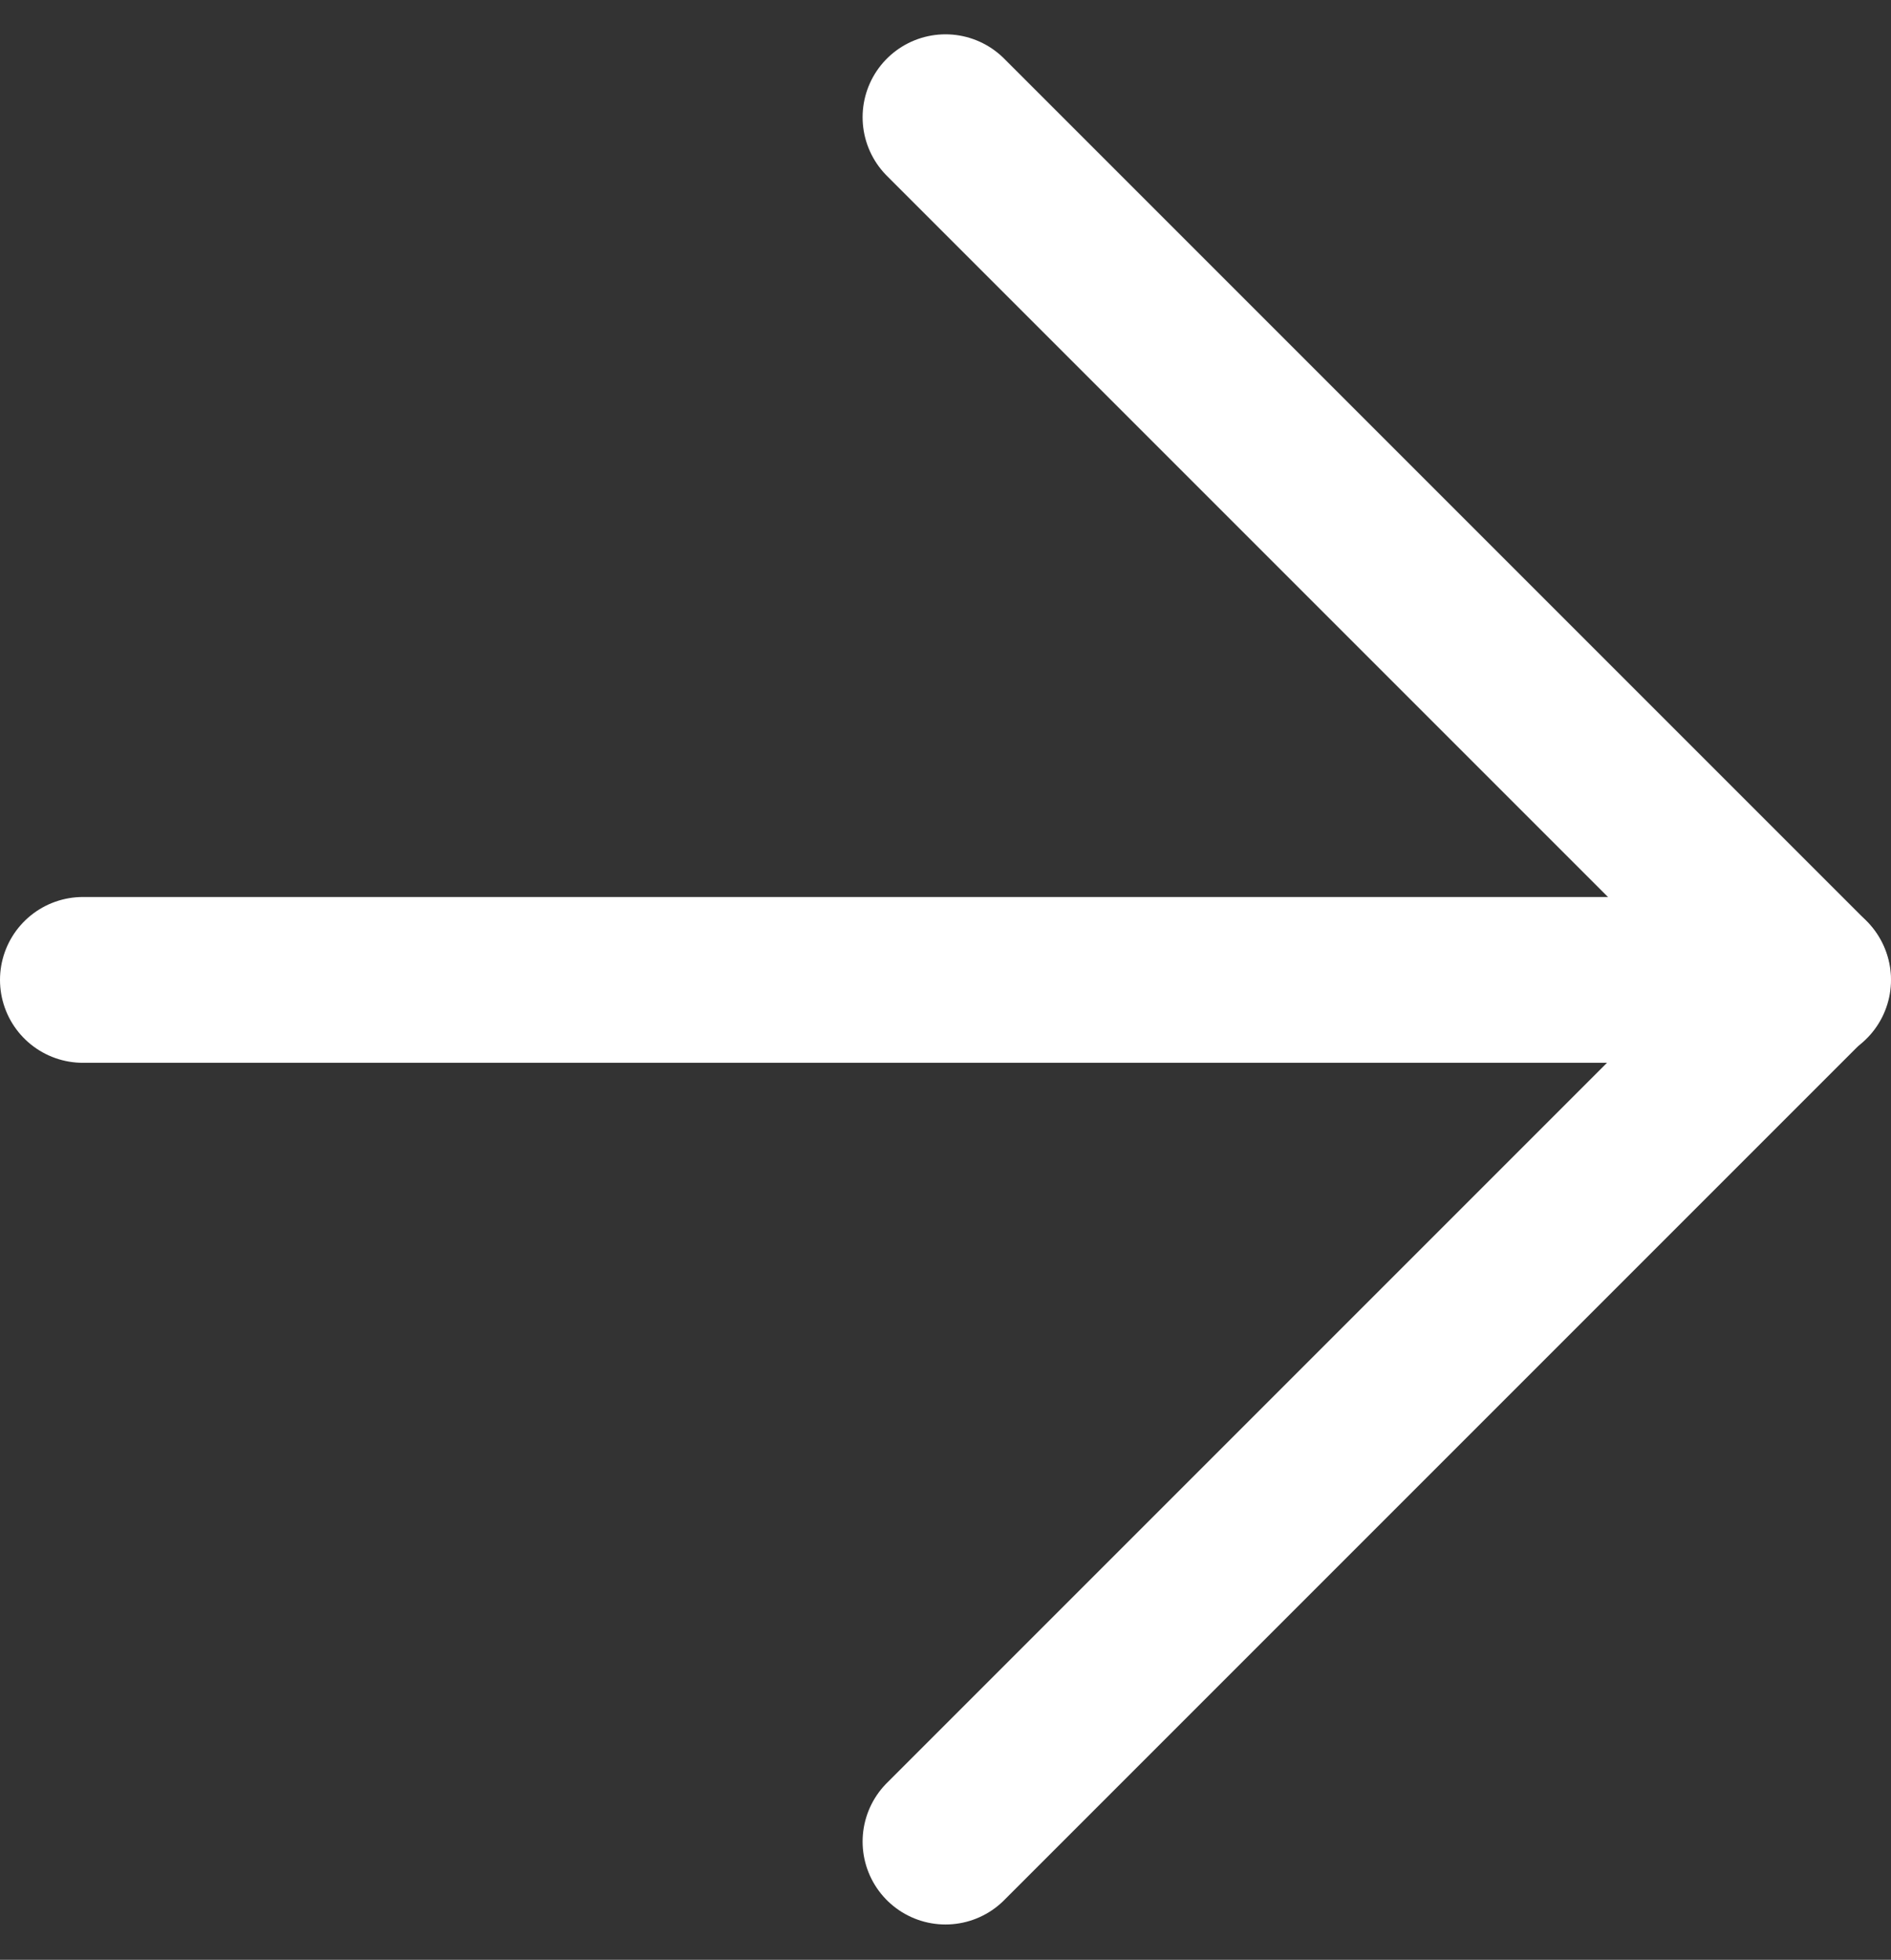
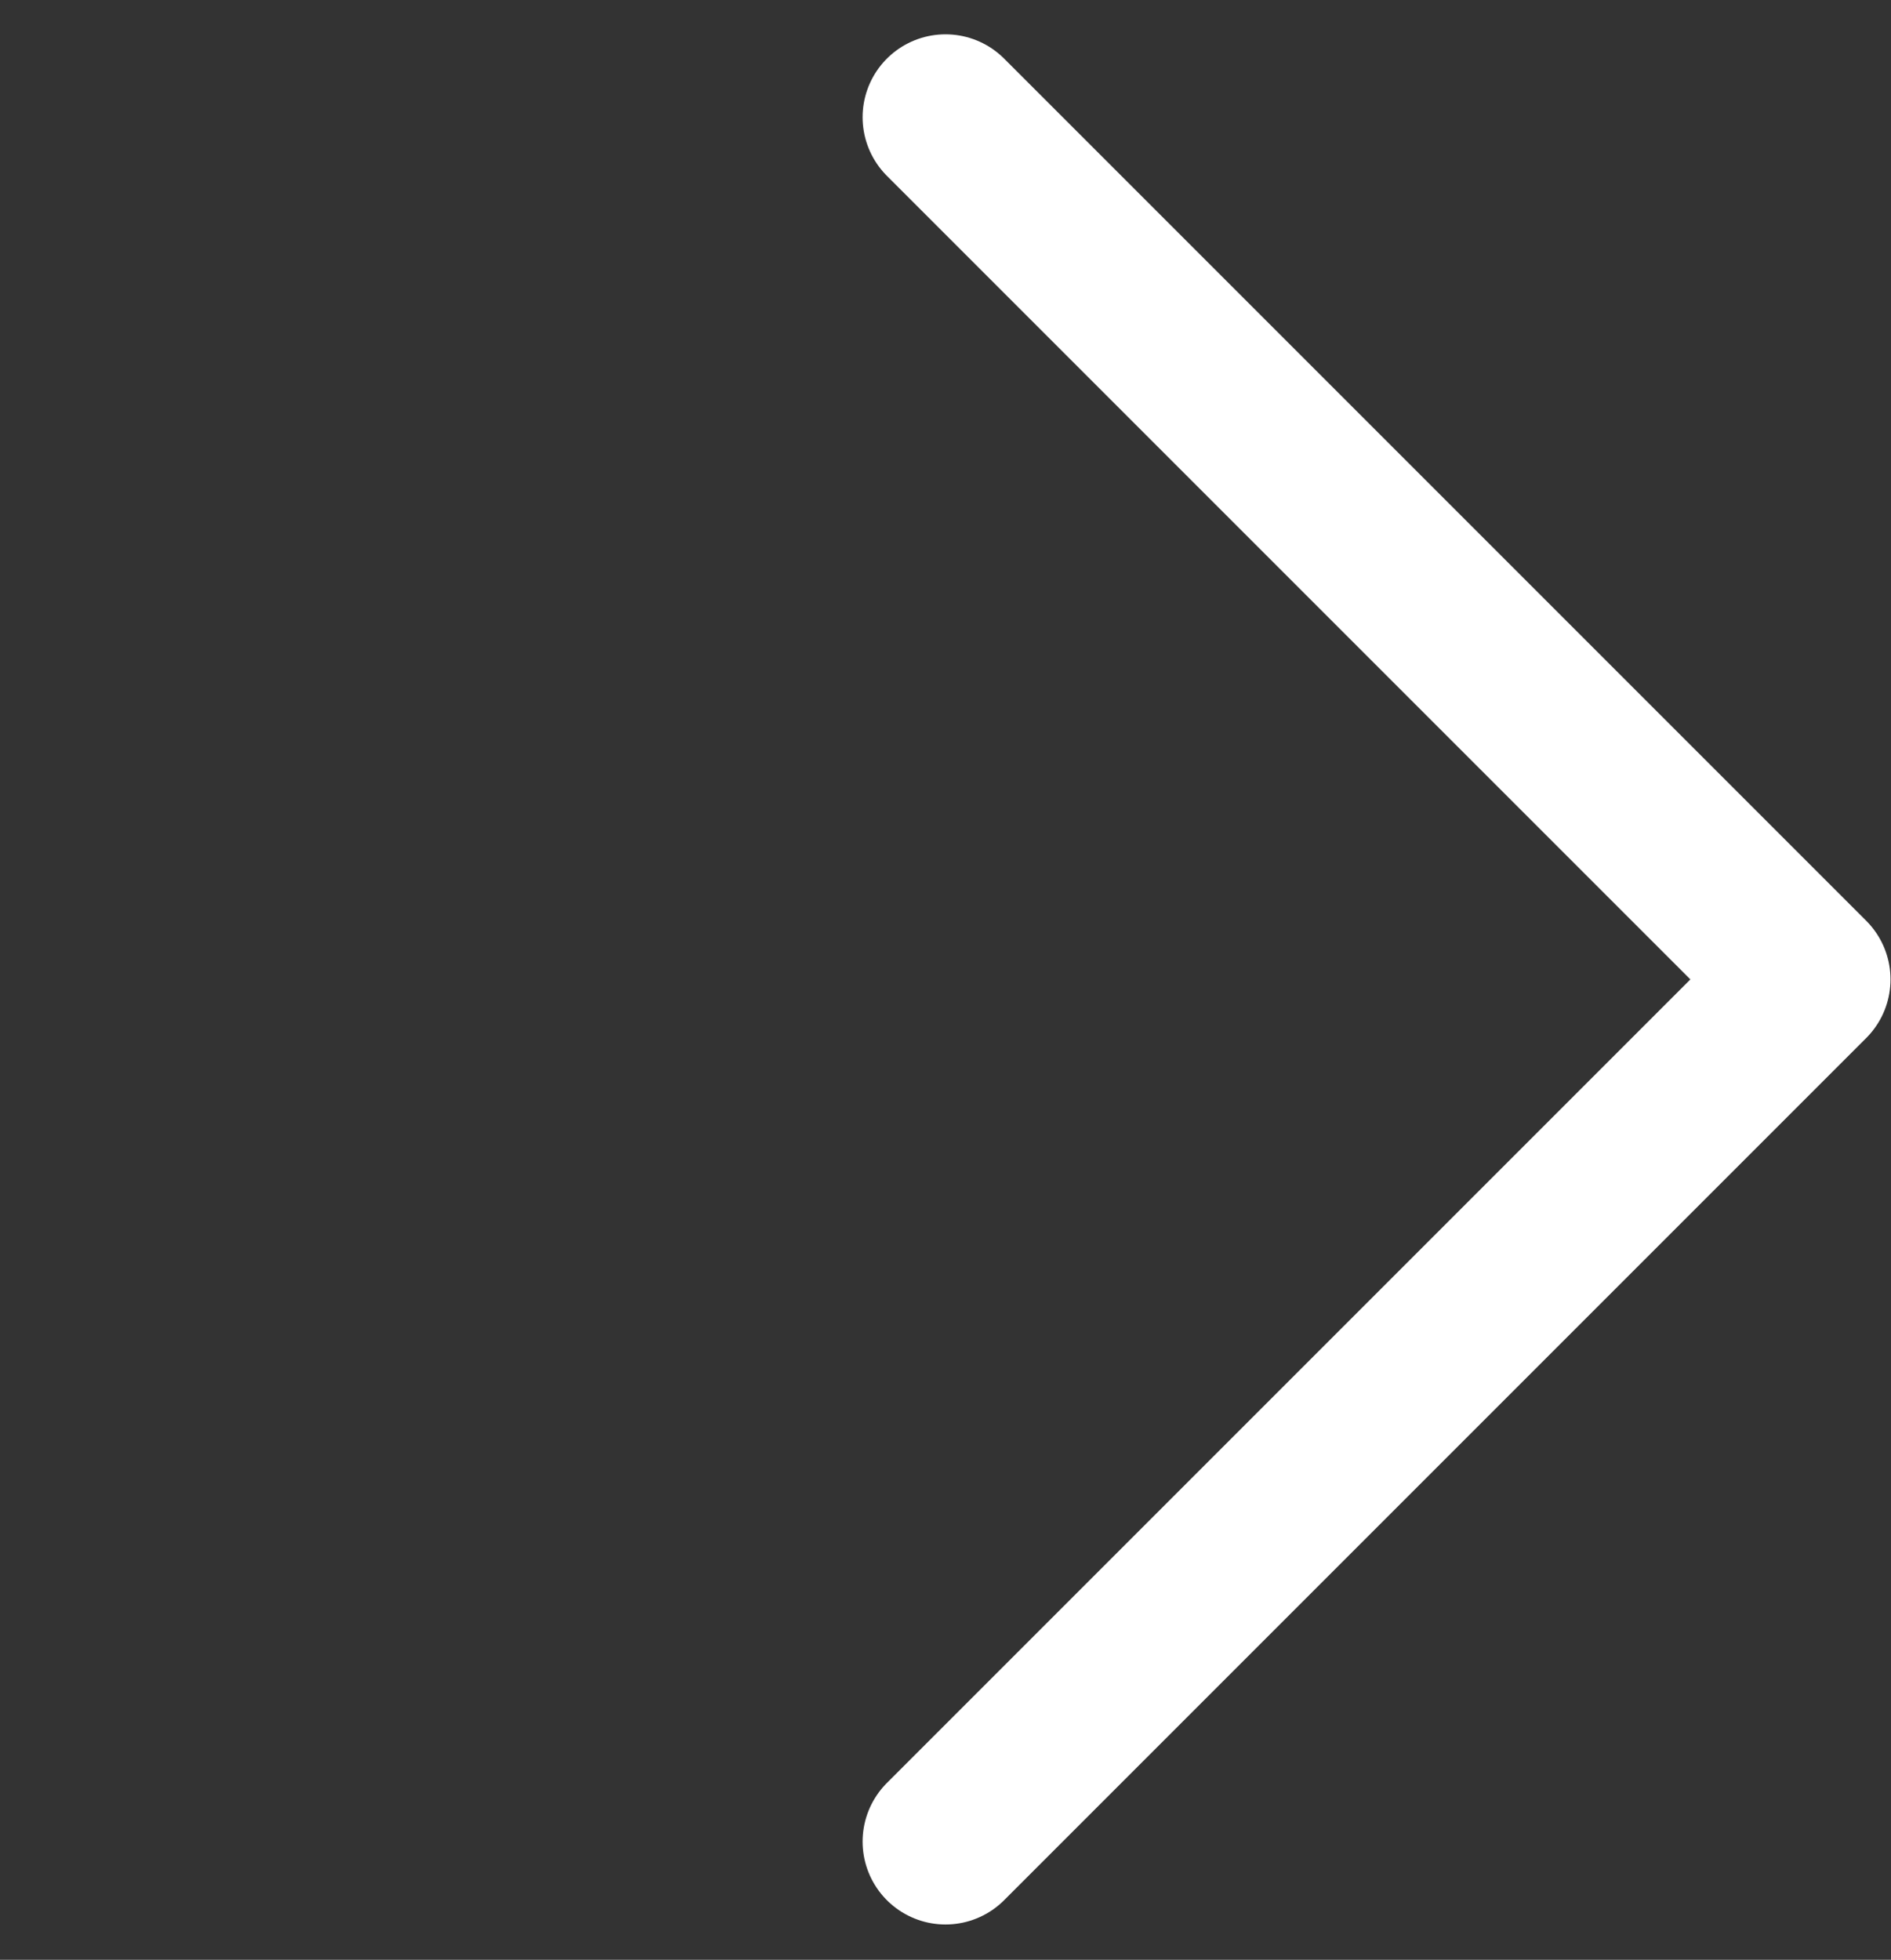
<svg xmlns="http://www.w3.org/2000/svg" width="11.406" height="11.82" viewBox="0 0 11.406 11.82">
  <rect x="0" y="0" width="11.406" height="11.82" fill="#333333" stroke="none" />
  <g id="Icon_feather-arrow-right" data-name="Icon feather-arrow-right" transform="translate(-7 -6.793)">
-     <path id="Path_24" data-name="Path 24" d="M7.5,18H17.906" transform="translate(0 -5.297)" fill="none" stroke="#fff" stroke-linecap="round" stroke-linejoin="round" stroke-width="1" />
    <path id="Path_25" data-name="Path 25" d="M18,7.5l5.2,5.2-5.2,5.2" transform="translate(-5.297 0)" fill="none" stroke="#fff" stroke-linecap="round" stroke-linejoin="round" stroke-width="1" />
  </g>
</svg>